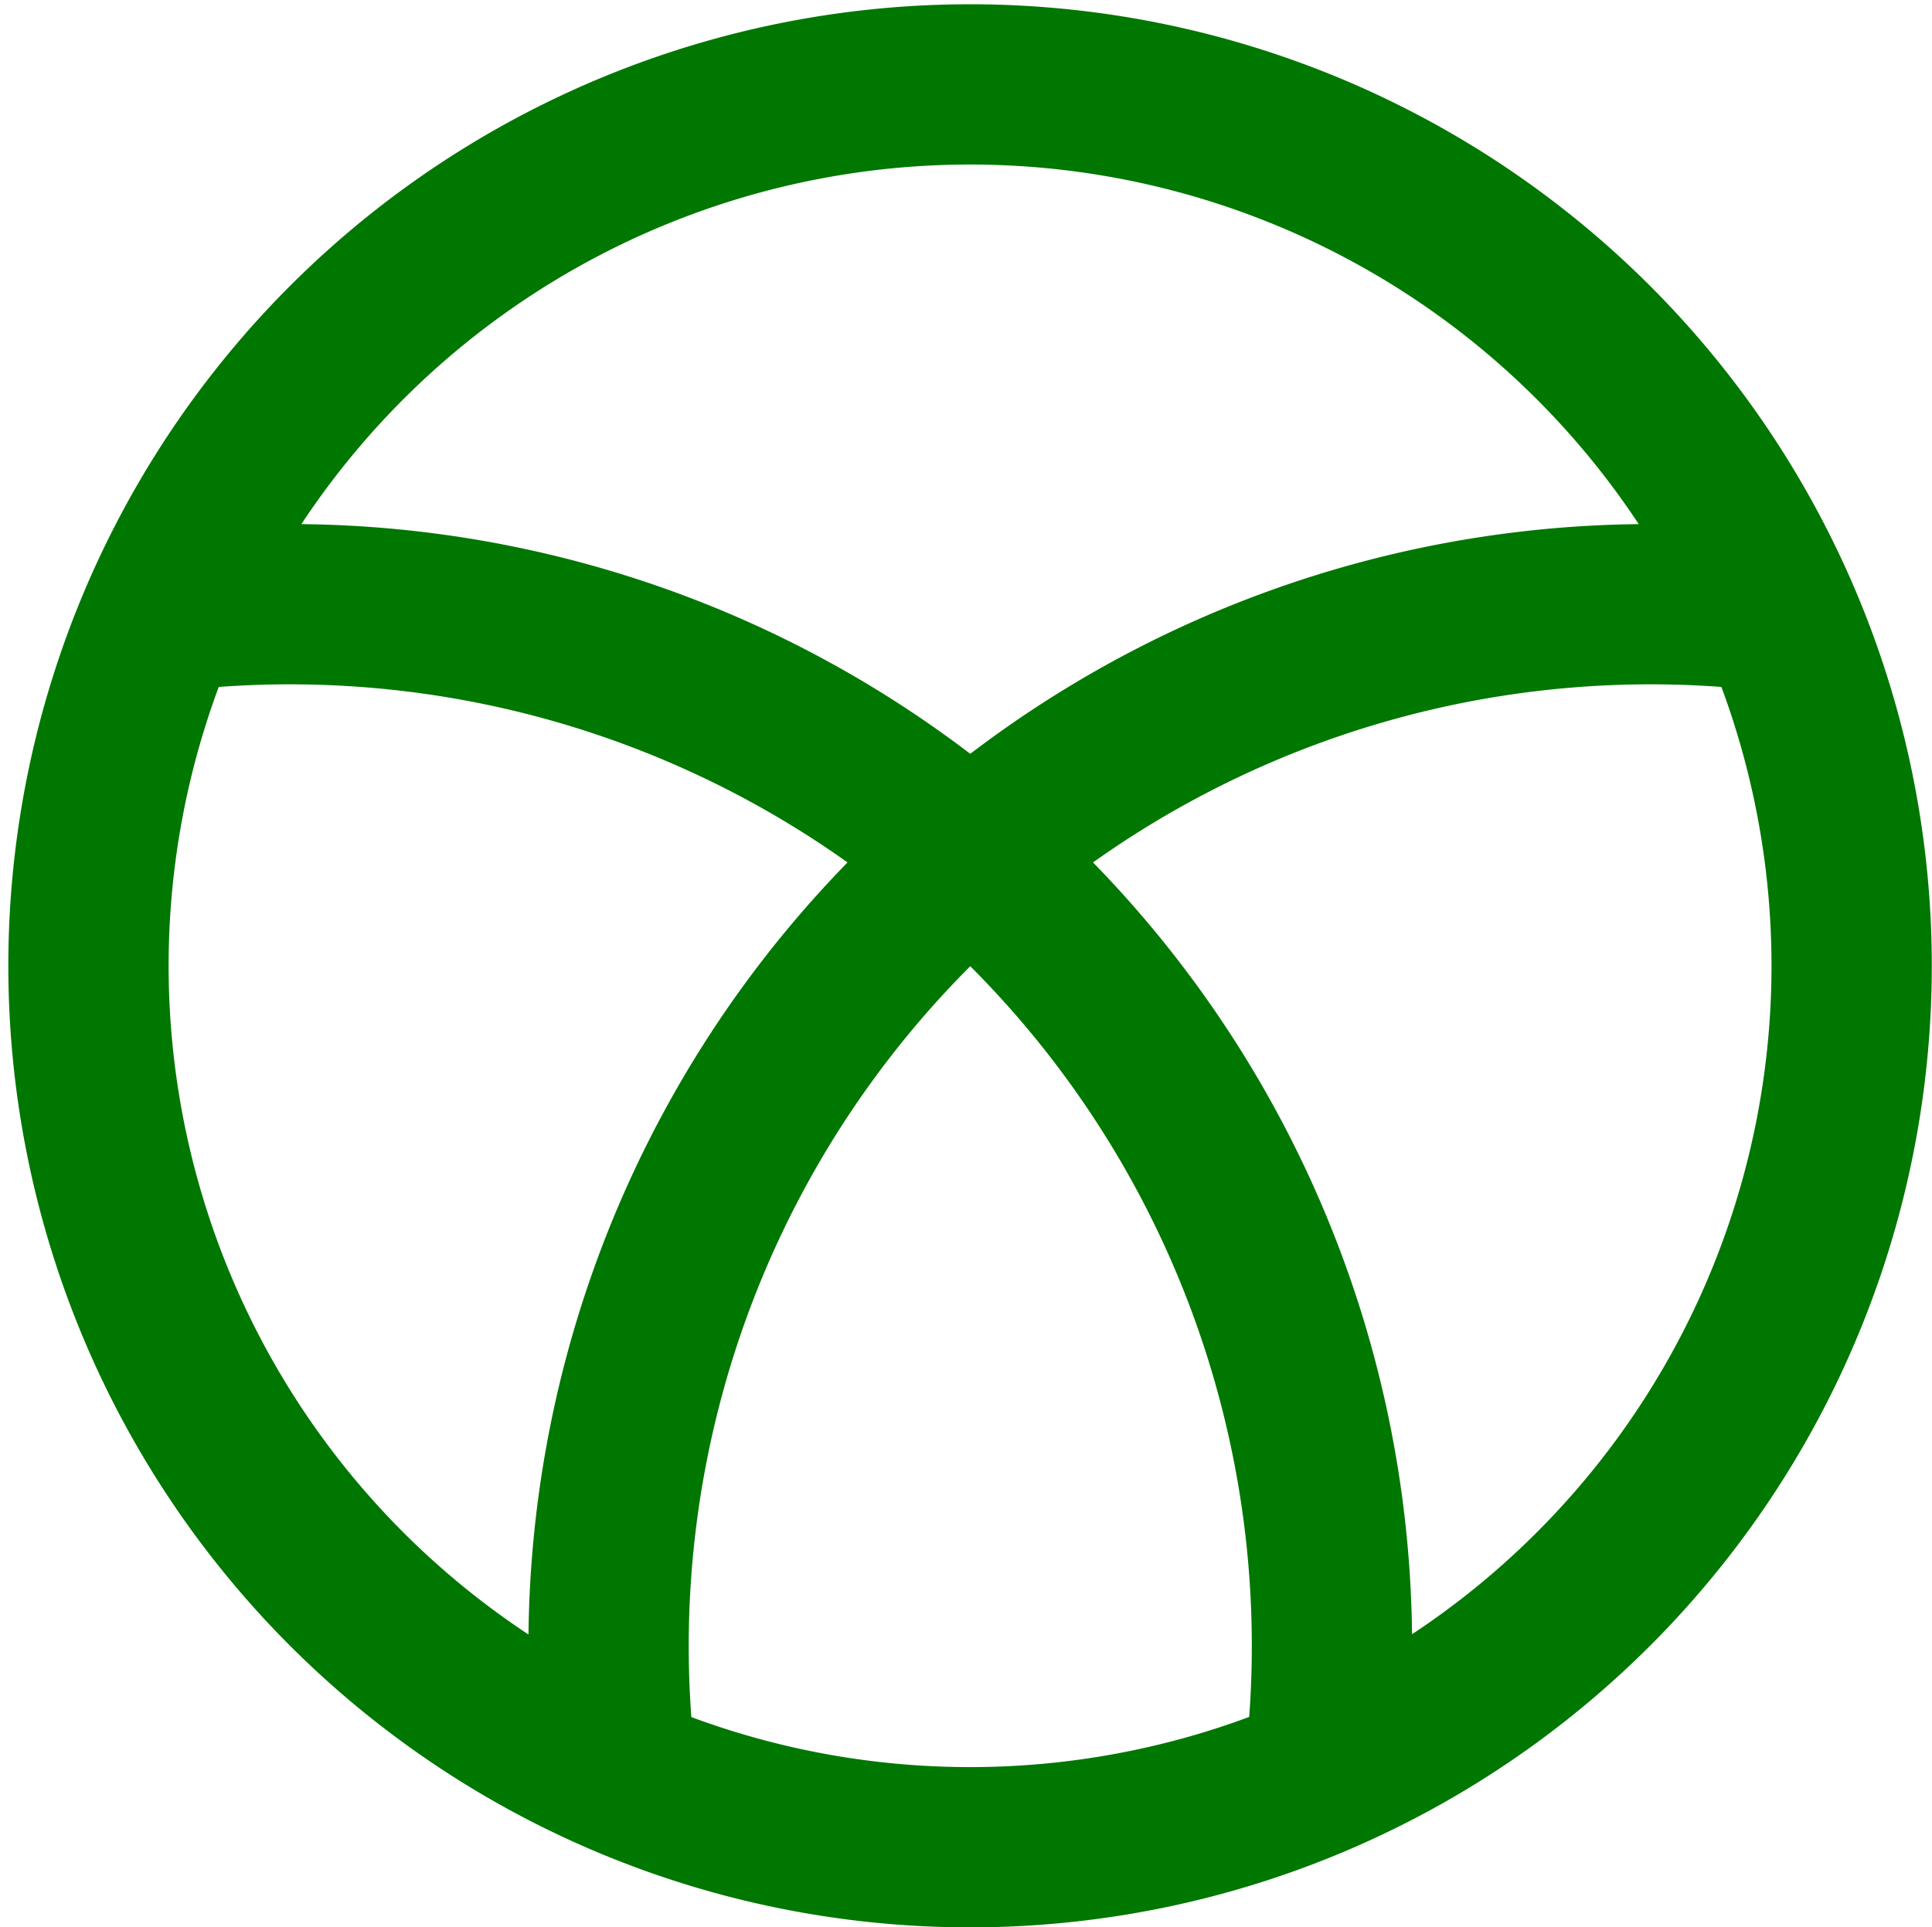
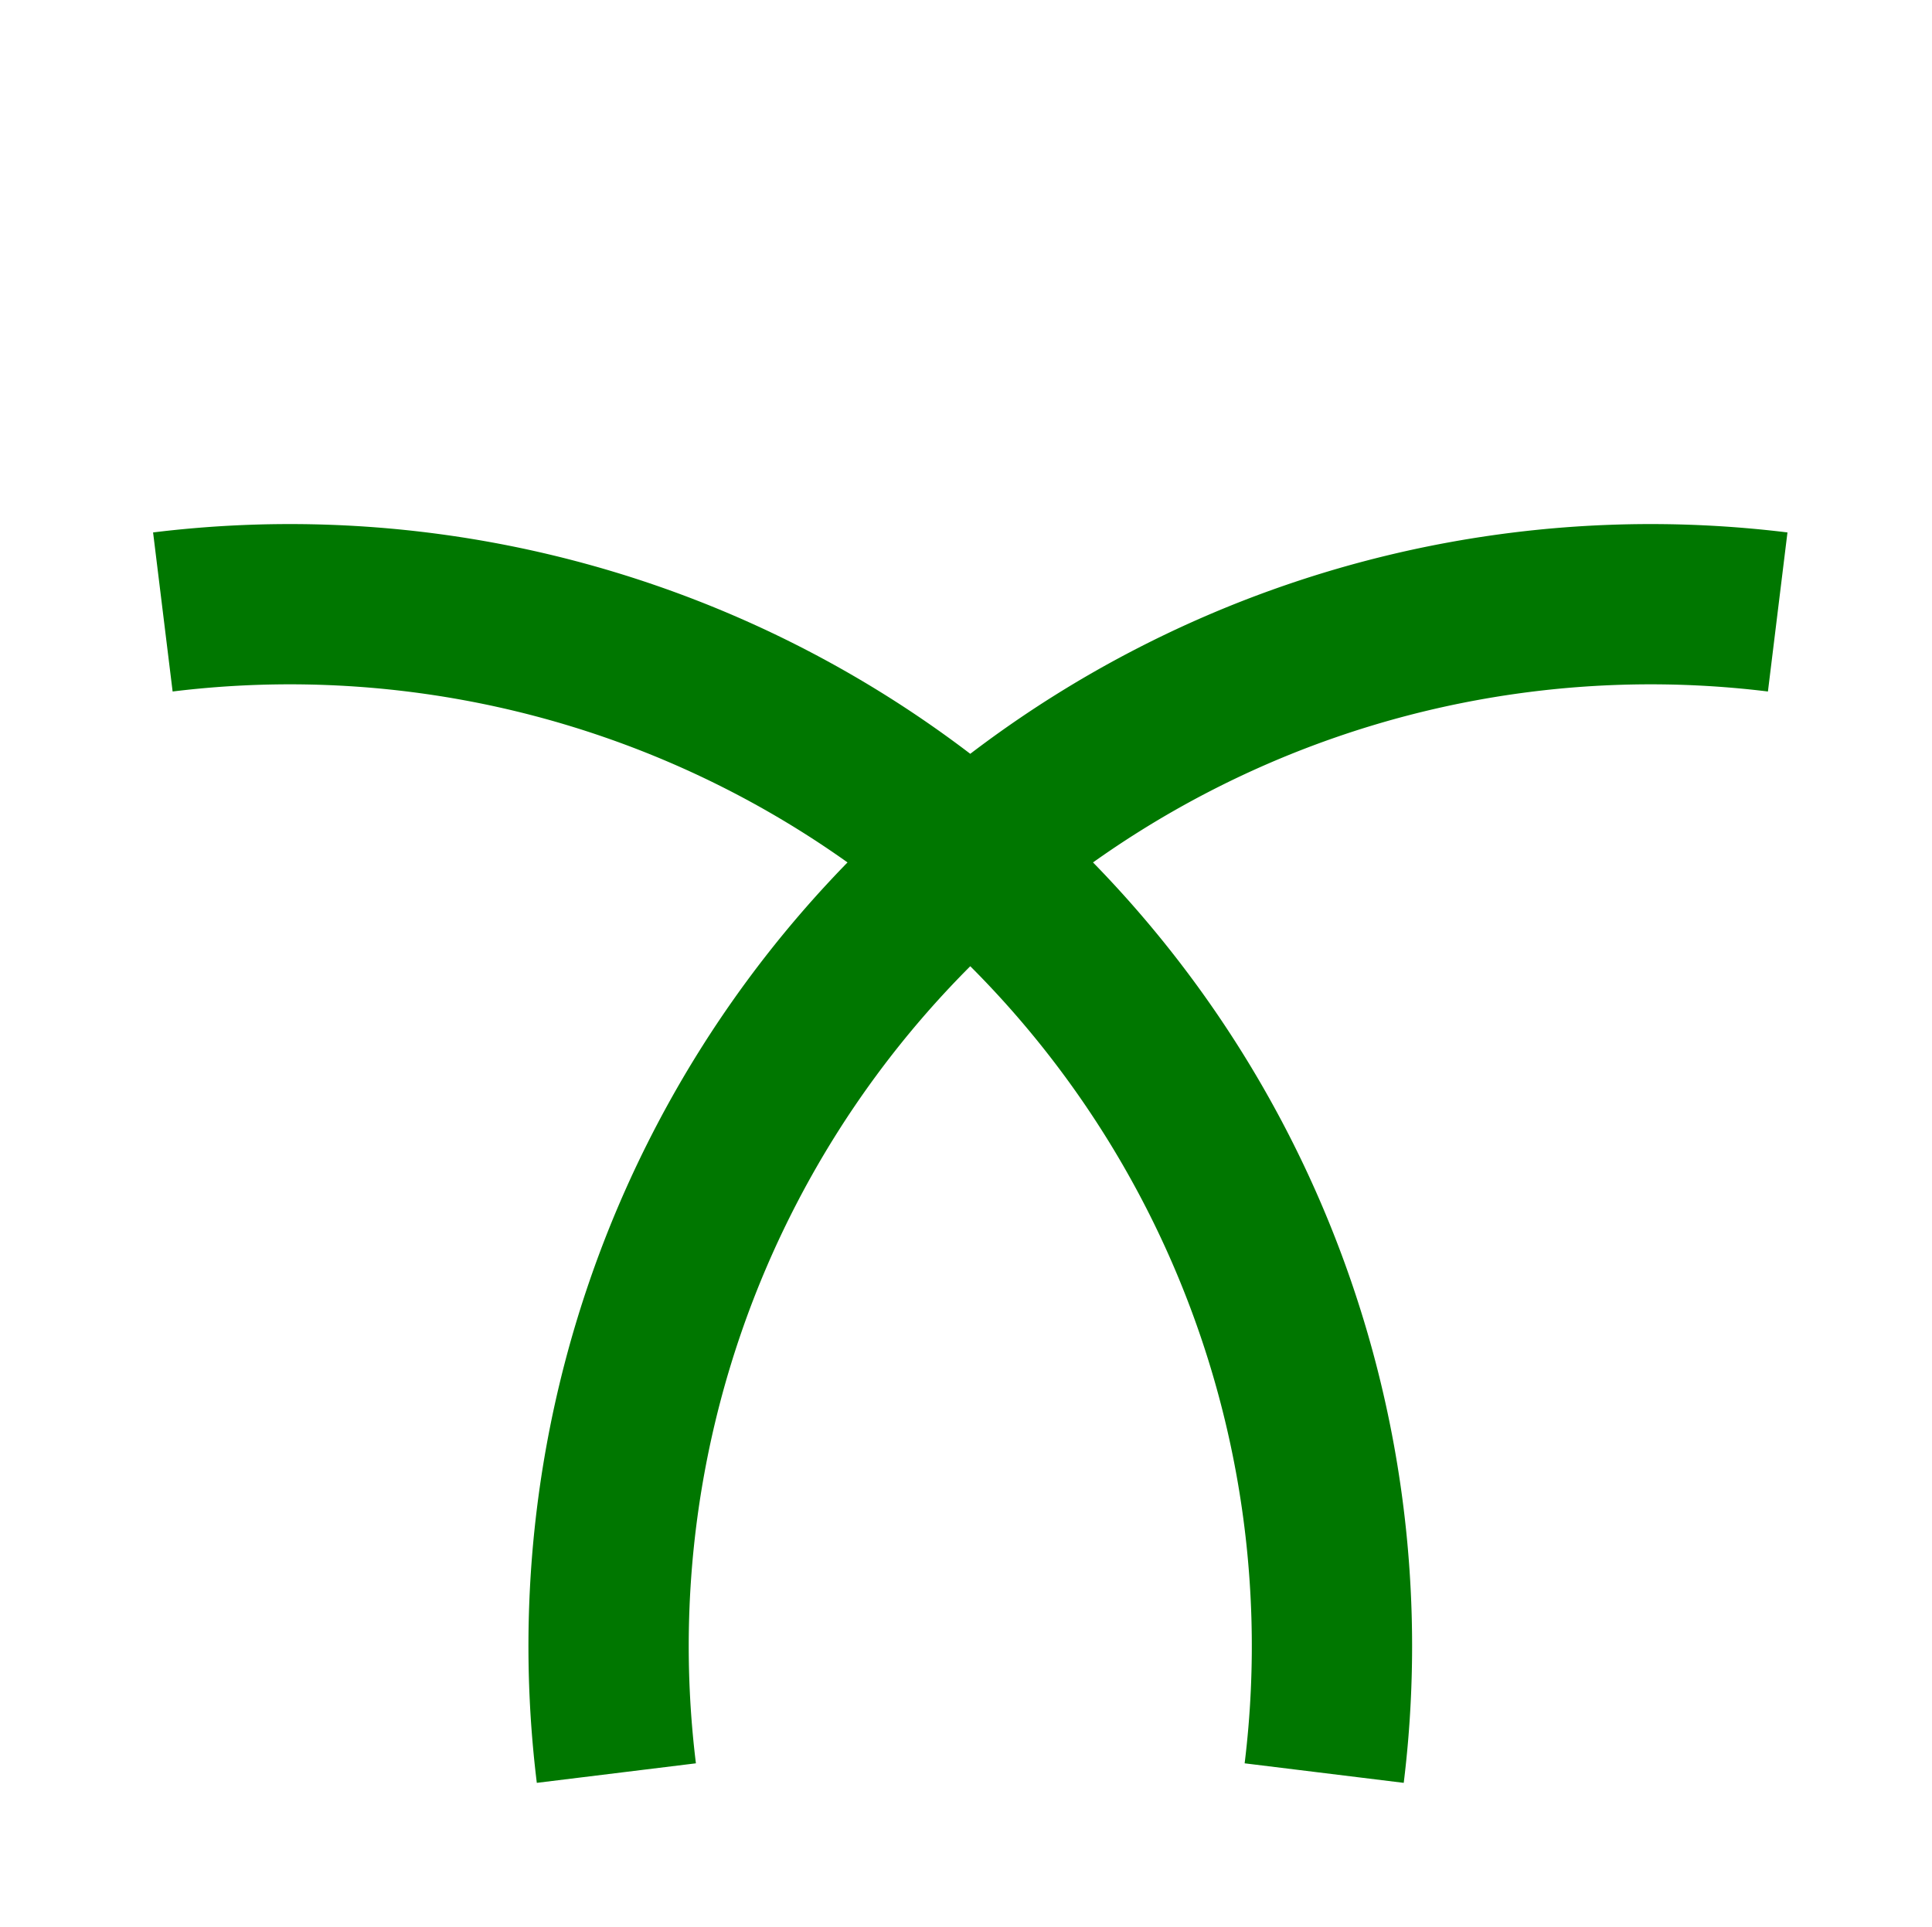
<svg xmlns="http://www.w3.org/2000/svg" width="452" height="451" viewBox="23 24 452 451">
-   <path d="m61.1 167.2a243.8 243.8 0 0 1 271.7 271.7m-165.6 0a243.8 243.8 0 0 1 271.7 -271.7m-395.2 82.8a206.2 206.2 0 0 1 412.5 0 206.2 206.2 0 0 1 -412.5 0z" stroke="#007700" stroke-width="37.5" fill="none" />
+   <path d="m61.1 167.2a243.8 243.8 0 0 1 271.7 271.7m-165.6 0a243.8 243.8 0 0 1 271.7 -271.7m-395.2 82.8z" stroke="#007700" stroke-width="37.5" fill="none" />
</svg>